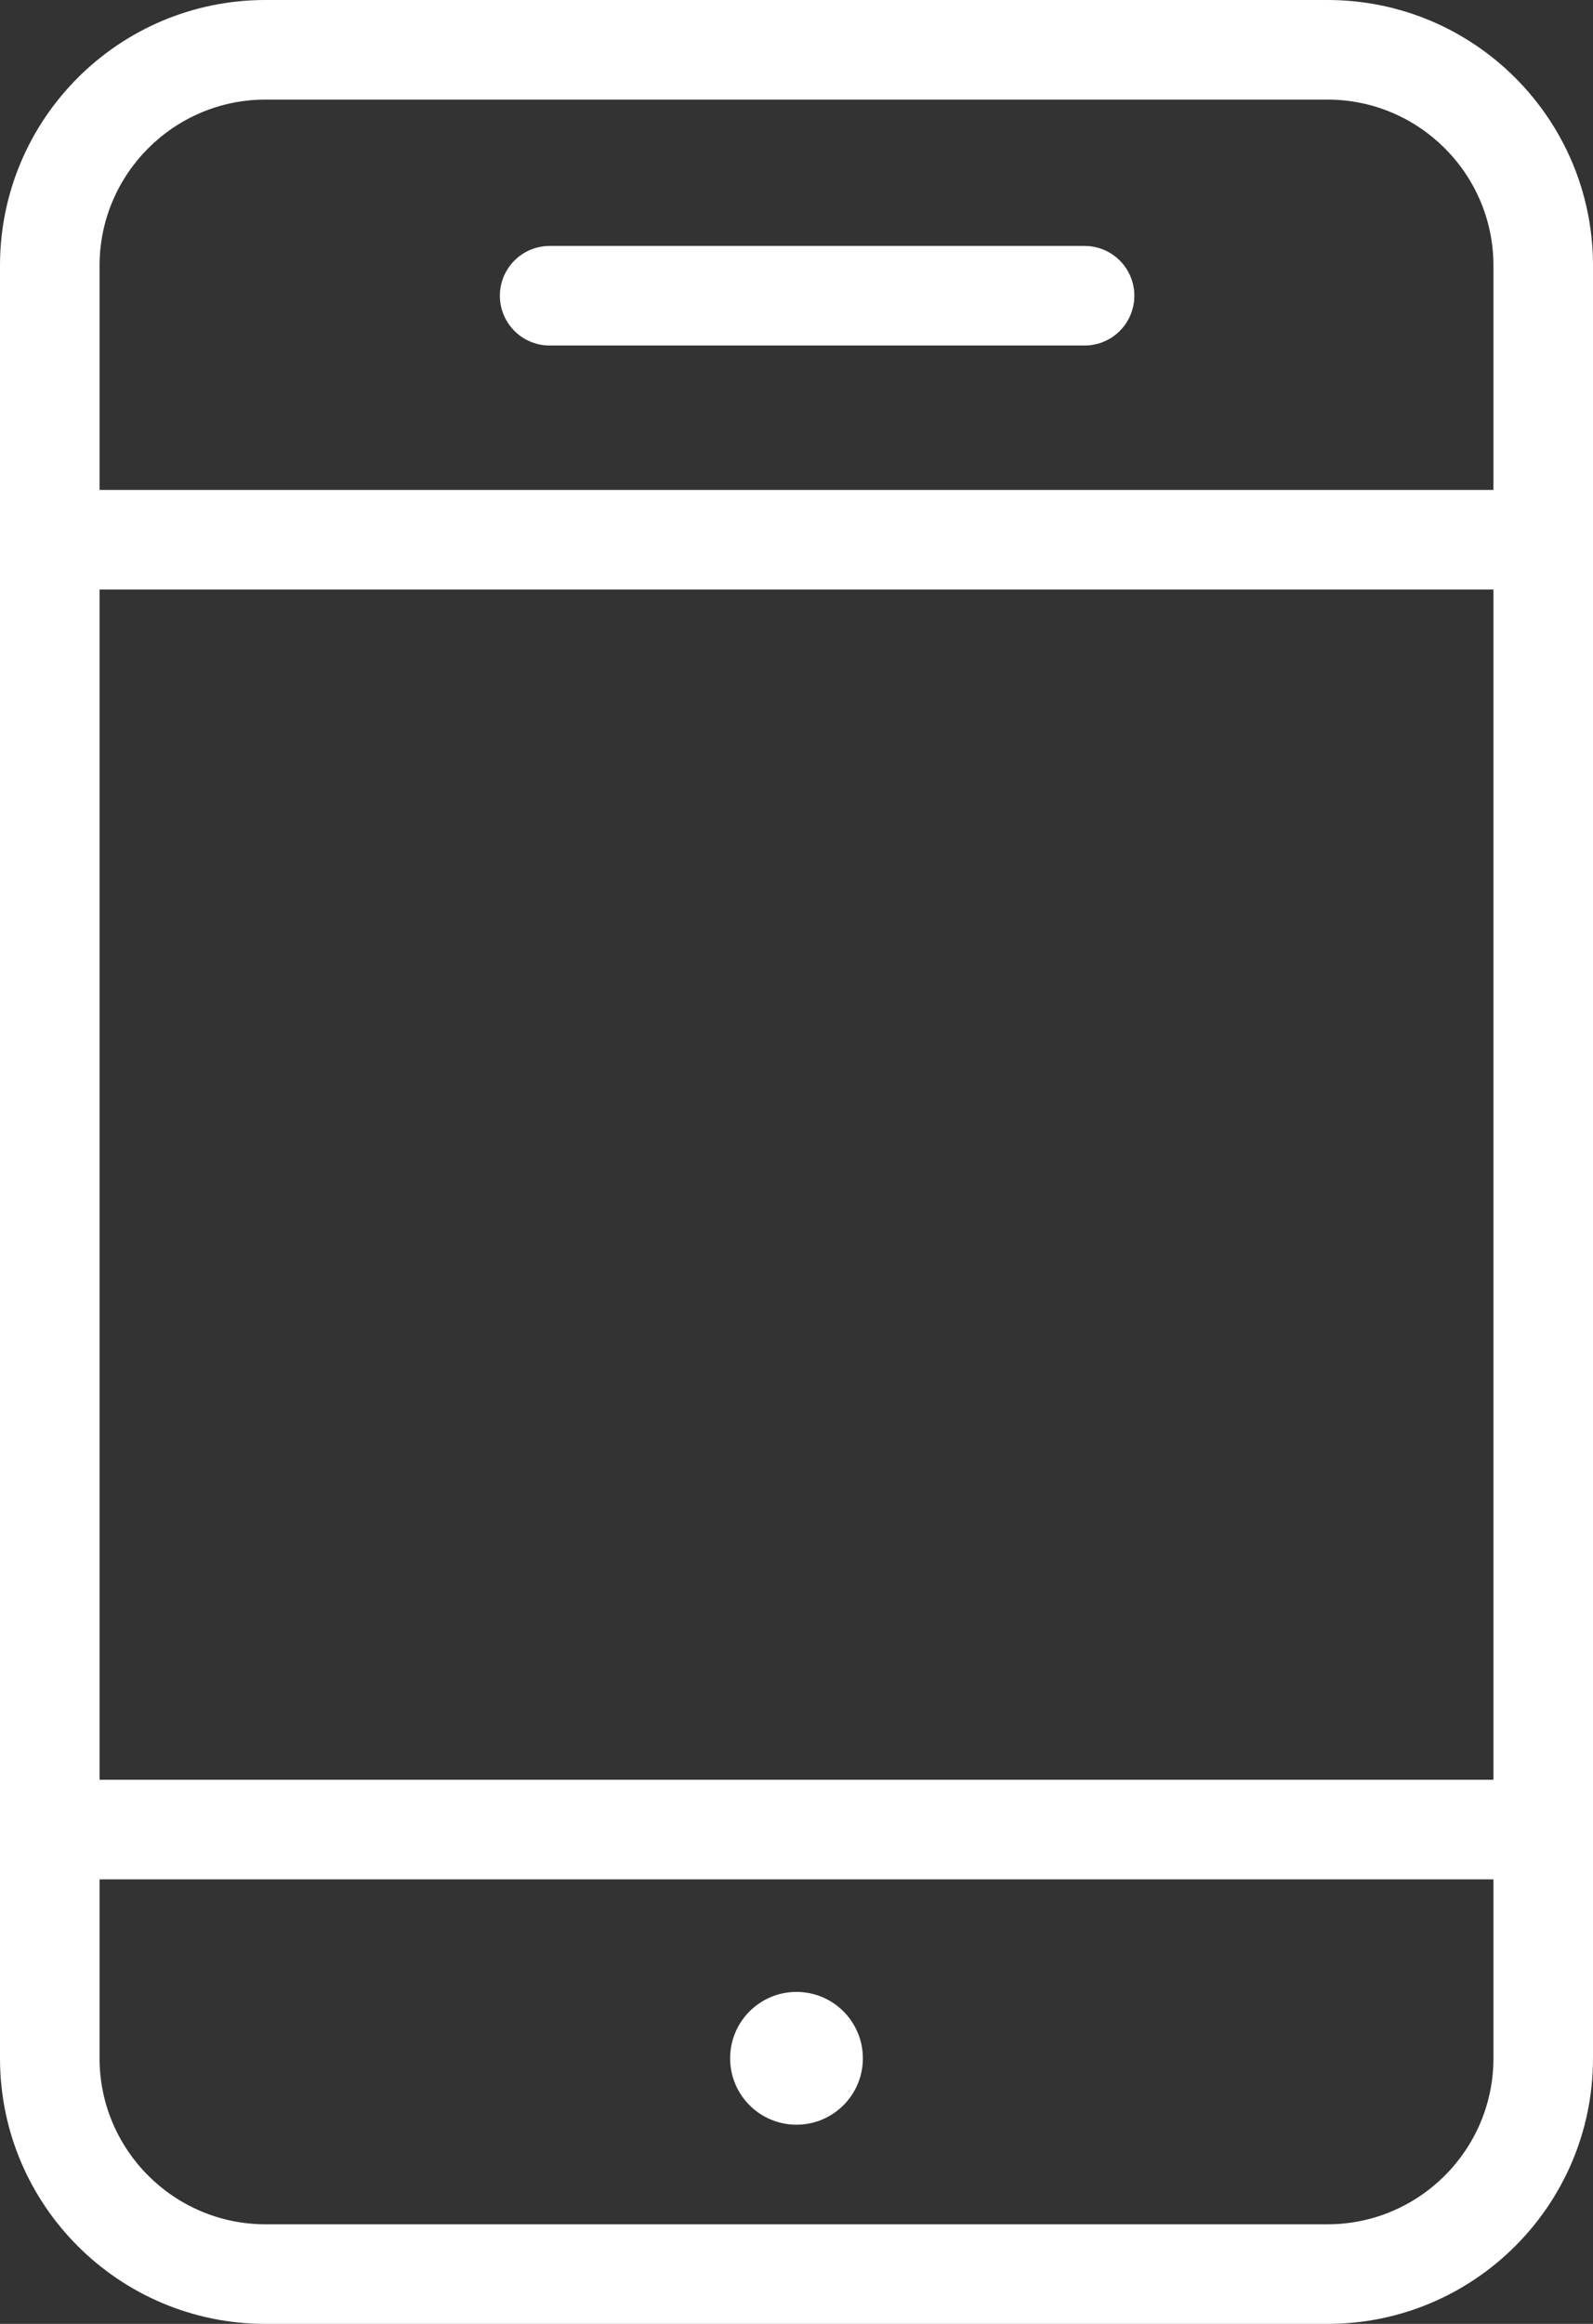
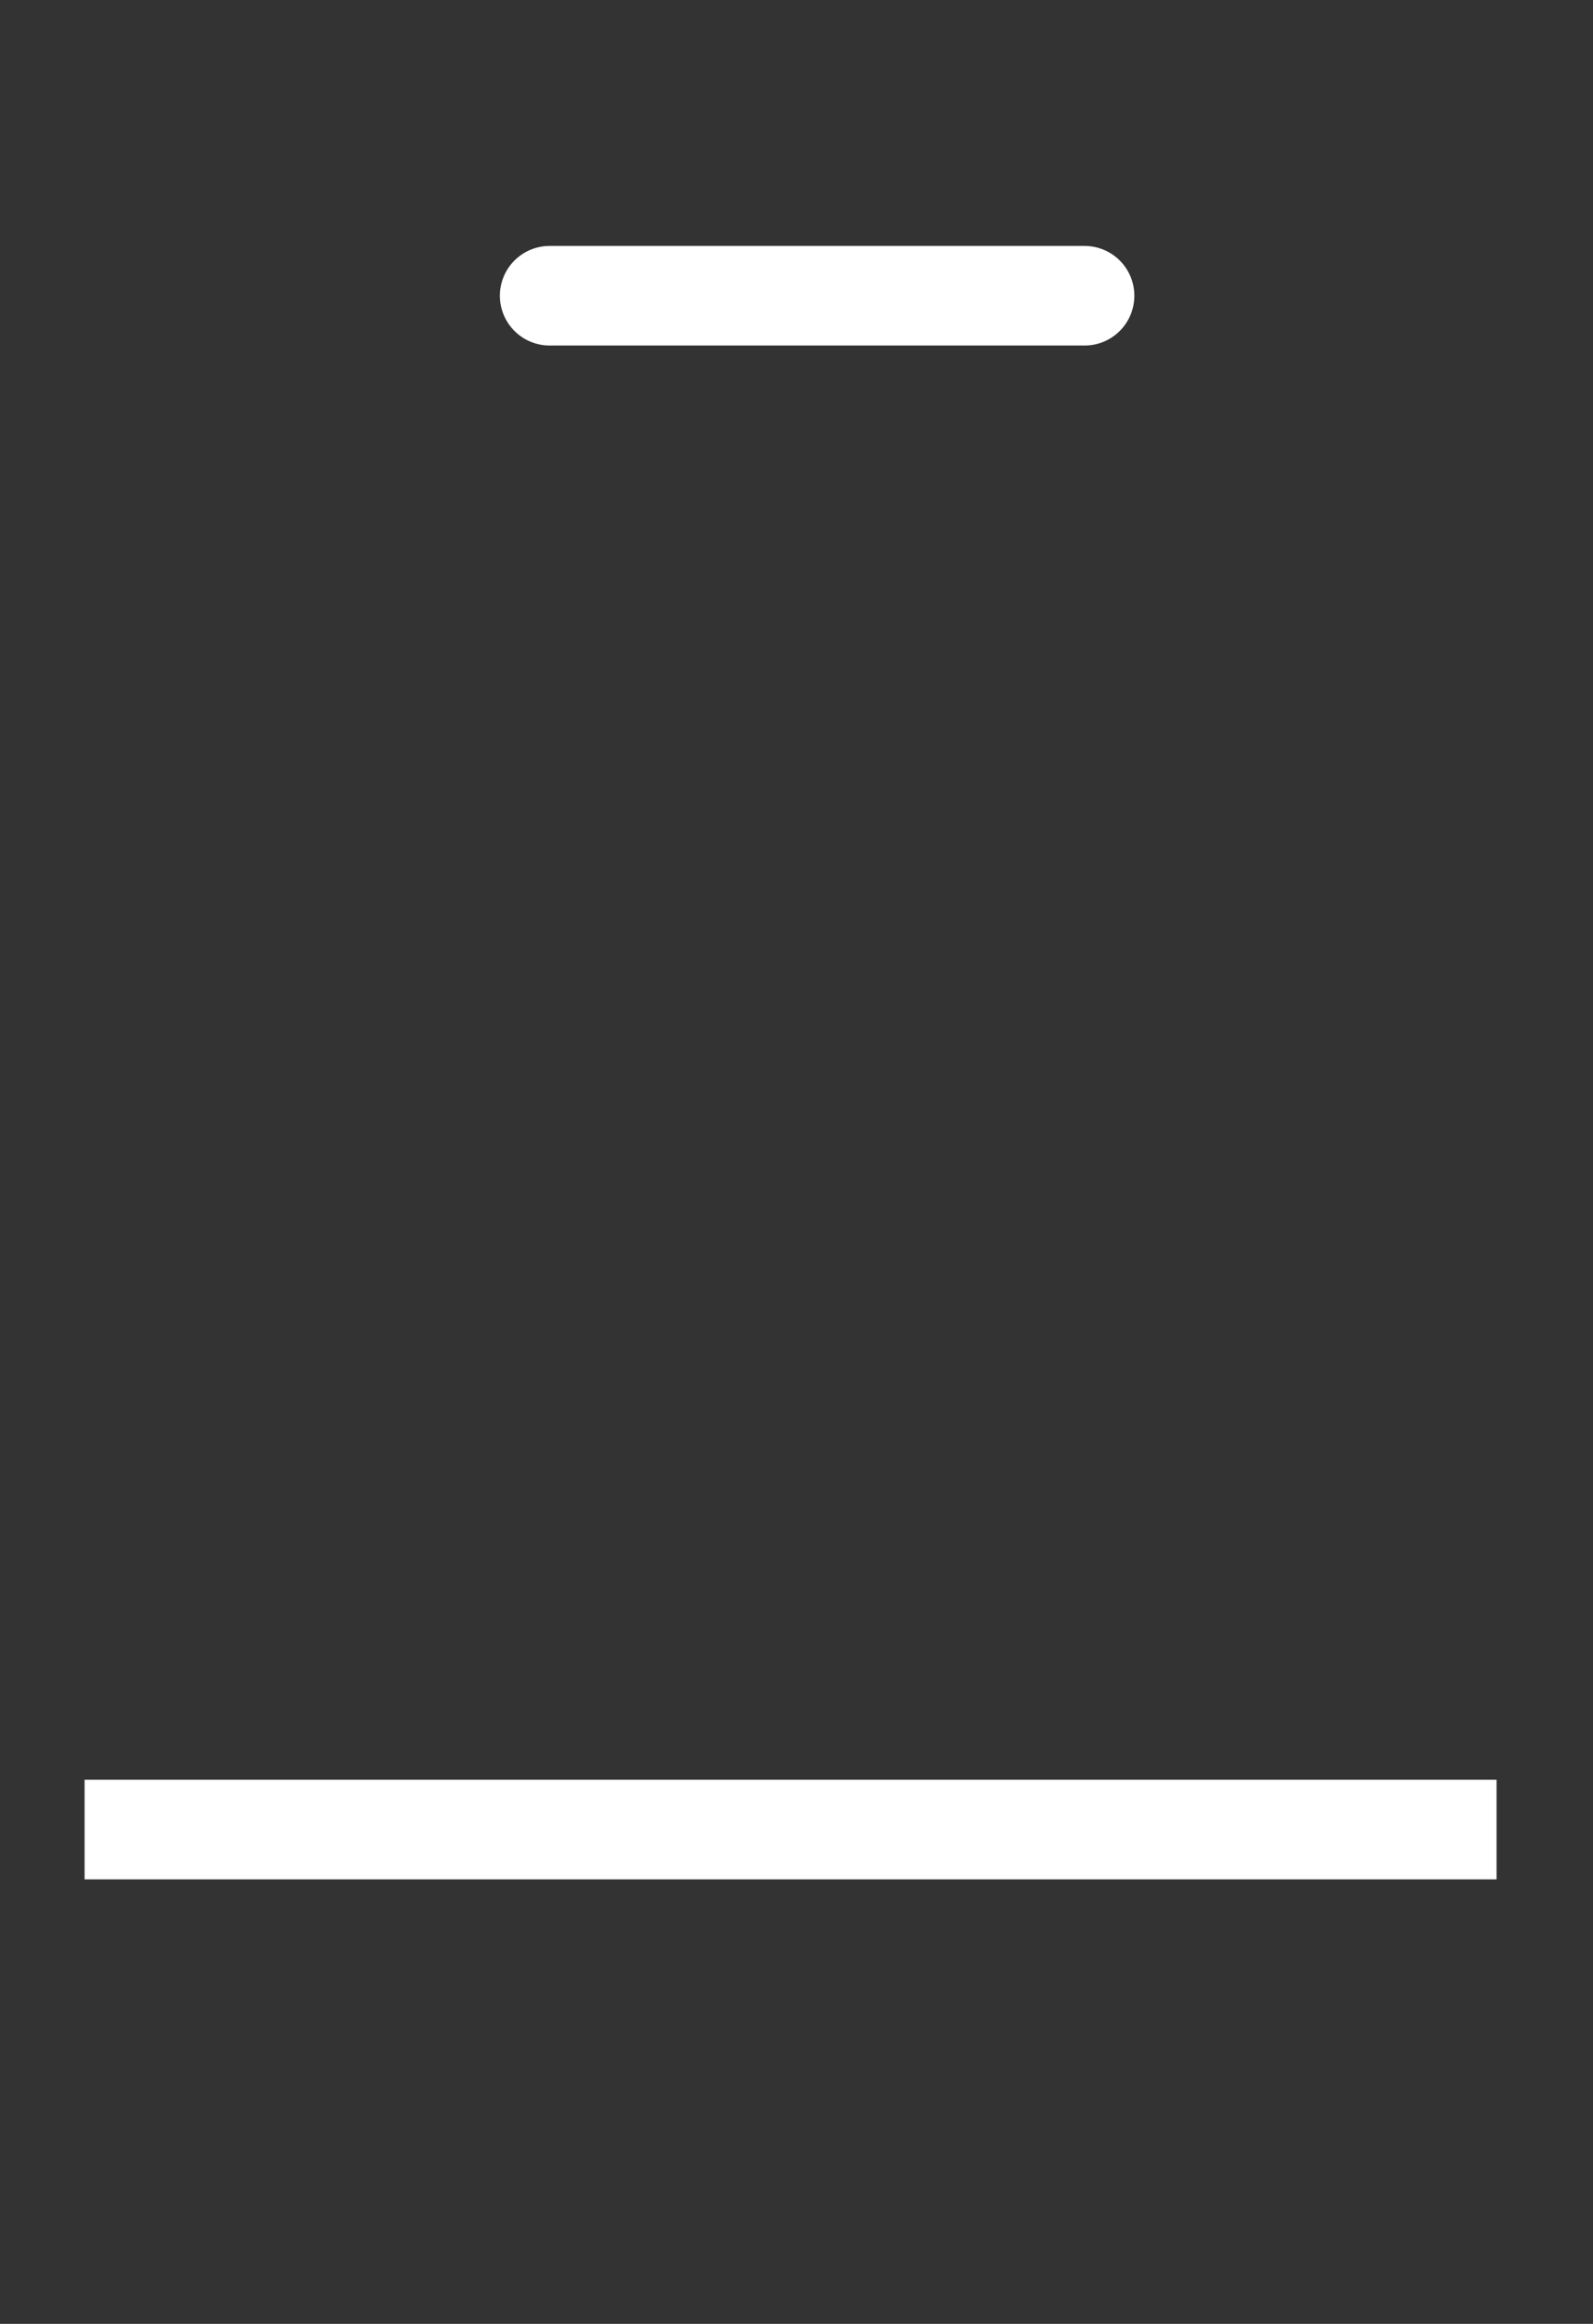
<svg xmlns="http://www.w3.org/2000/svg" width="24" height="35" viewBox="0 0 24 35">
  <rect x="0" y="0" width="24" height="35" fill="#333333" stroke="none" />
  <g id="グループ_84883" data-name="グループ 84883" transform="translate(-227 -6258)">
    <g id="パス_99169" data-name="パス 99169" transform="translate(227 6258)" fill="none">
-       <path d="M4,0H20a4,4,0,0,1,4,4V31a4,4,0,0,1-4,4H4a4,4,0,0,1-4-4V4A4,4,0,0,1,4,0Z" stroke="none" />
-       <path d="M 4 1.5 C 2.622 1.5 1.5 2.621 1.5 4 L 1.5 31 C 1.5 32.379 2.622 33.5 4 33.5 L 20 33.5 C 21.378 33.5 22.5 32.379 22.5 31 L 22.5 4 C 22.5 2.621 21.378 1.5 20 1.5 L 4 1.5 M 4 0 L 20 0 C 22.209 0 24 1.791 24 4 C 24 4 24 18.846 24 25.596 C 24 30.421 24 31.109 24 31.109 L 24 31 C 24 33.209 22.209 35 20 35 L 4 35 C 1.791 35 0 33.209 0 31 L 0 4 C 0 1.791 1.791 0 4 0 Z" stroke="none" fill="#fff" />
-     </g>
-     <path id="パス_99166" data-name="パス 99166" d="M-13329.863-17461.812h21.274" transform="translate(13558.148 23727.941)" fill="none" stroke="#fff" stroke-width="1.5" />
+       </g>
    <path id="パス_99167" data-name="パス 99167" d="M-13329.873-17461.521h21.273" transform="translate(13558.147 23747.076)" fill="none" stroke="#fff" stroke-width="1.5" />
    <path id="パス_99168" data-name="パス 99168" d="M-13324.562-17466.062h8.059" transform="translate(13559.843 23728.516)" fill="none" stroke="#fff" stroke-linecap="round" stroke-width="1.5" />
-     <circle id="楕円形_819" data-name="楕円形 819" cx="1" cy="1" r="1" transform="translate(238 6288)" fill="#fff" />
  </g>
</svg>